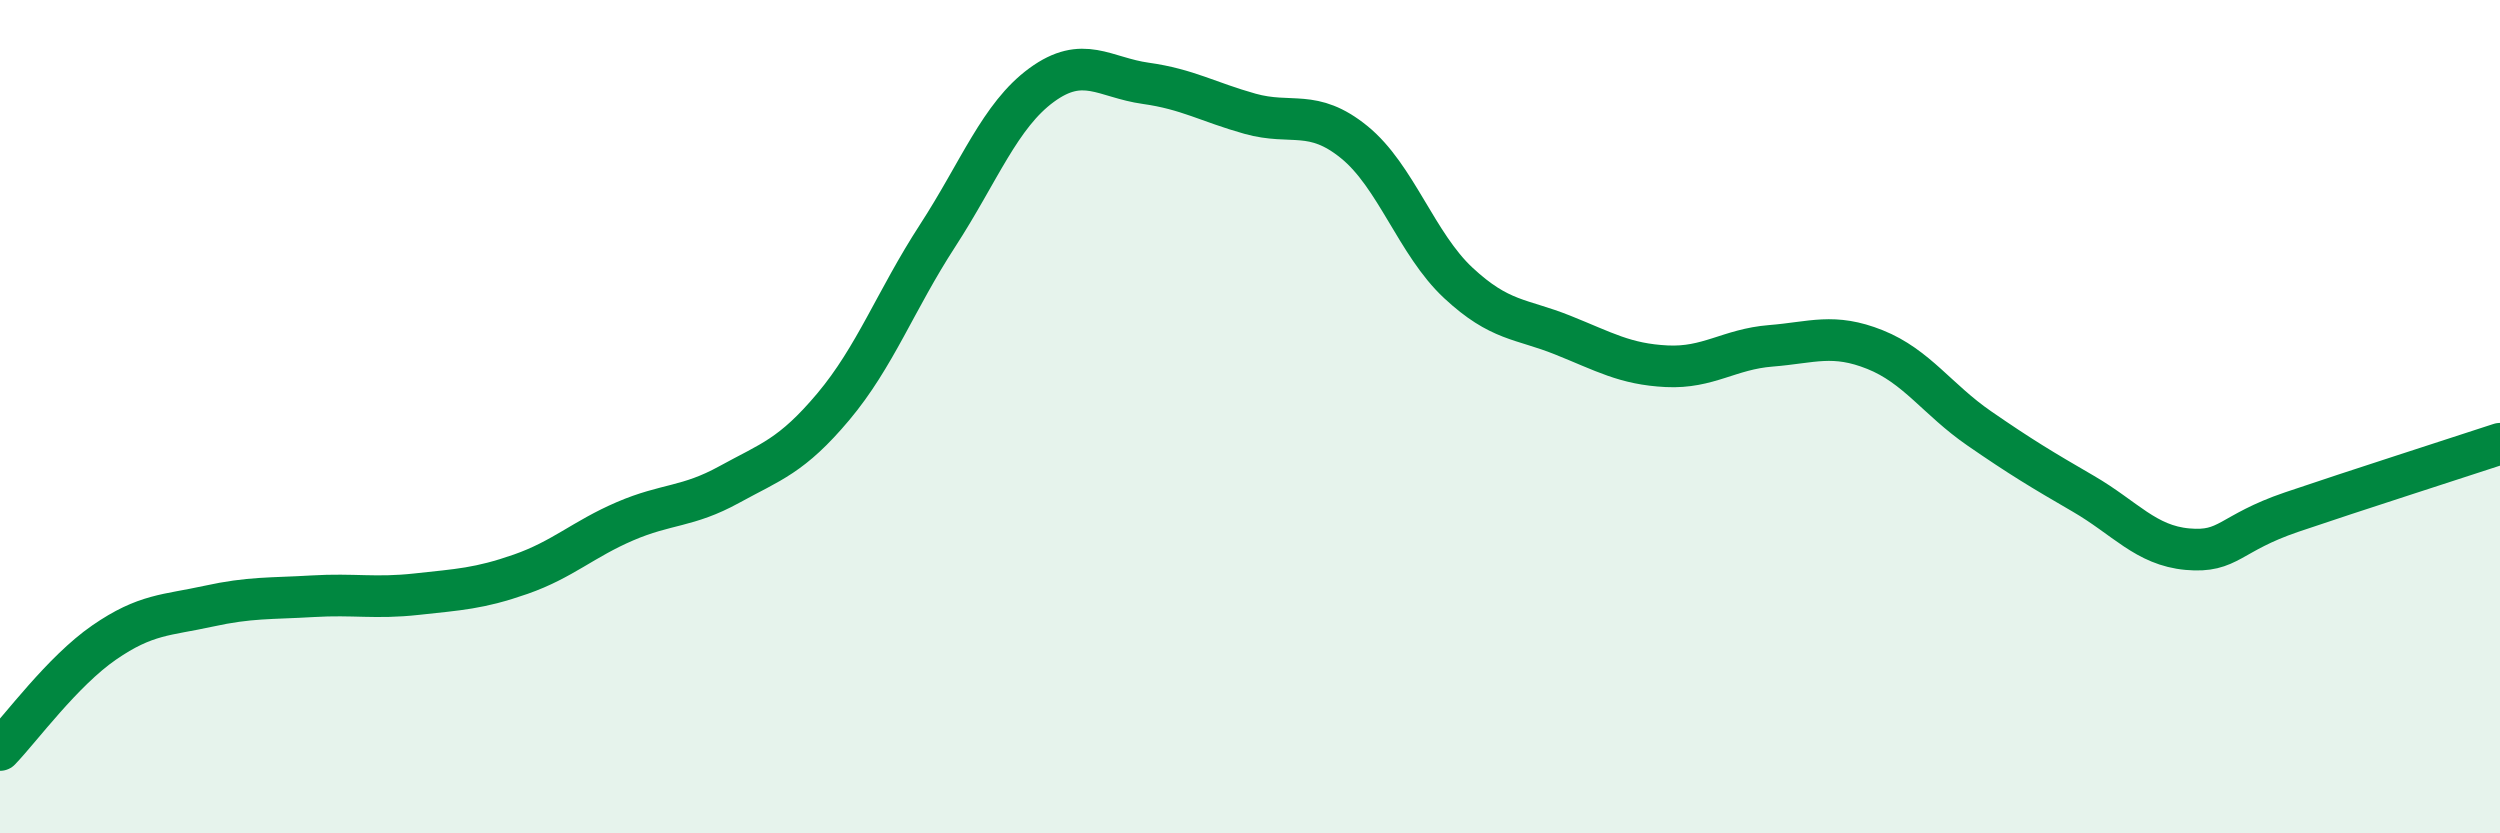
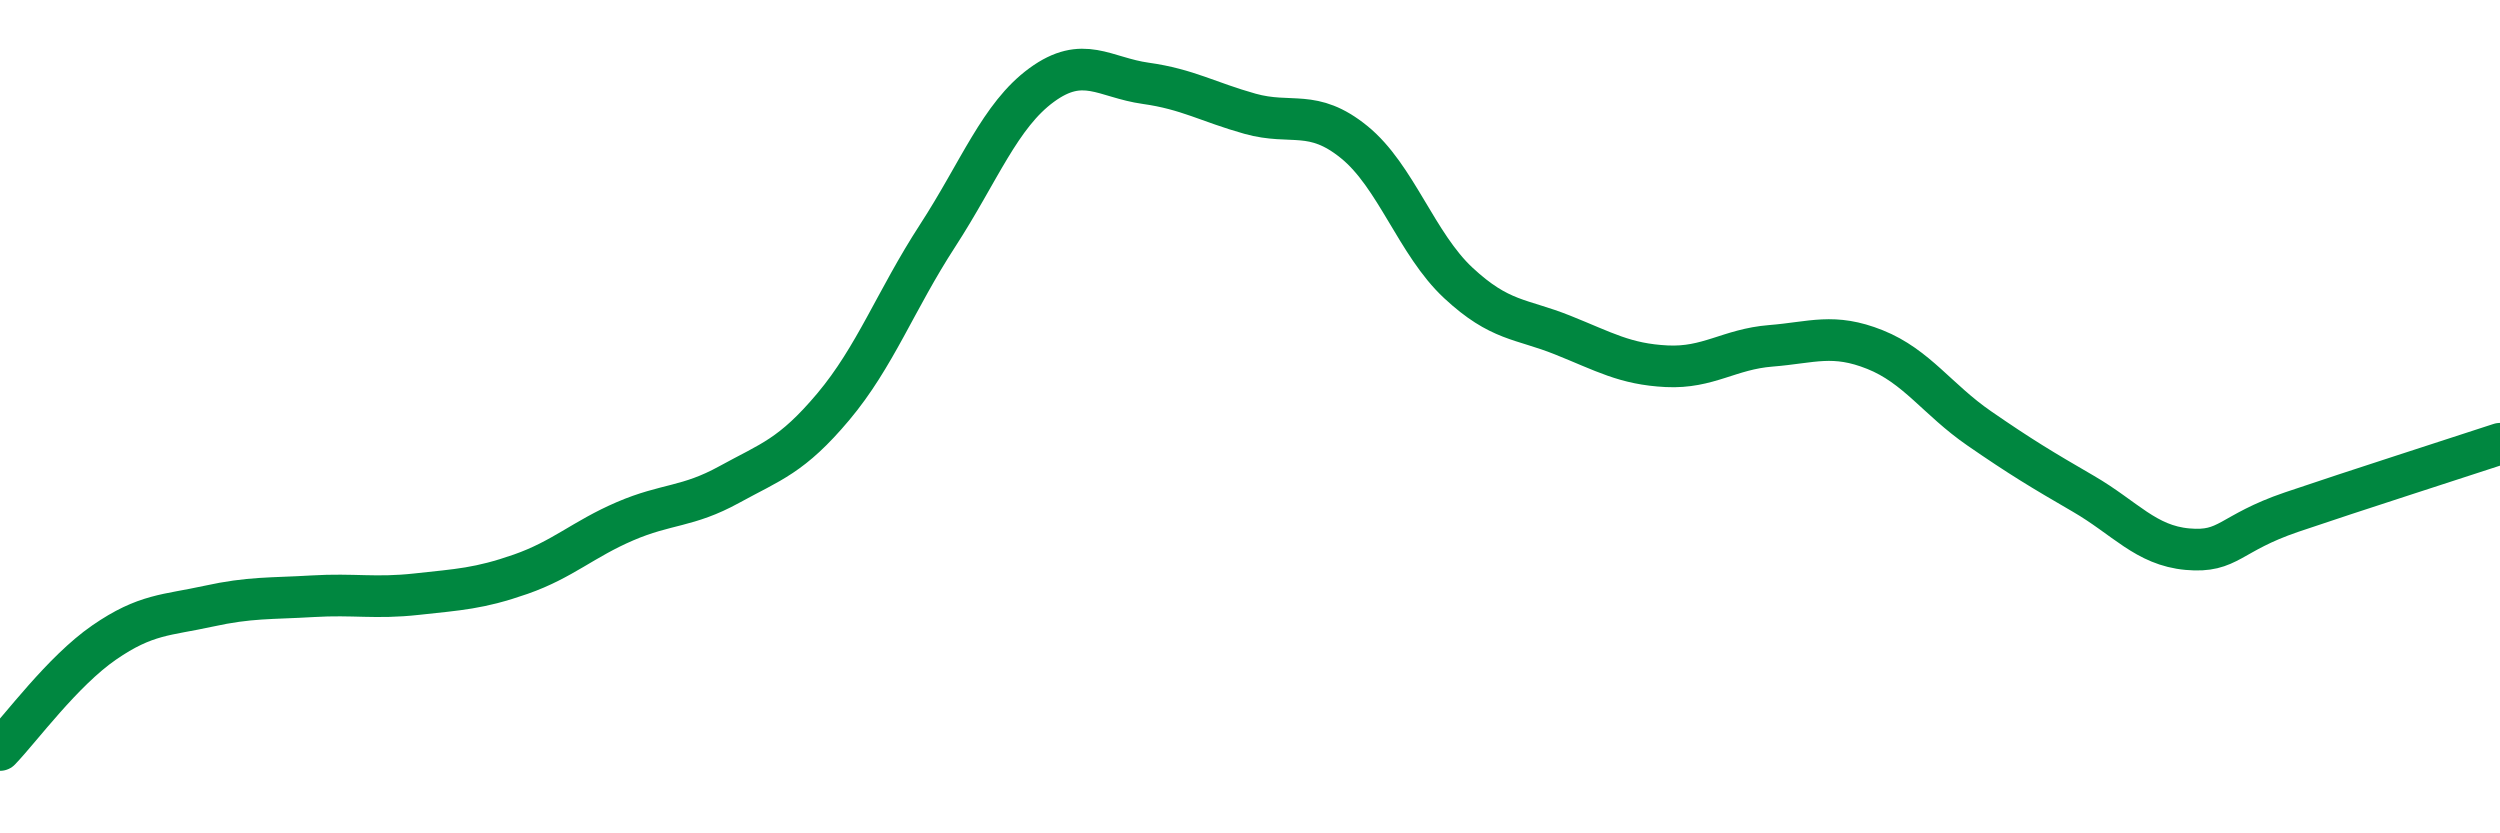
<svg xmlns="http://www.w3.org/2000/svg" width="60" height="20" viewBox="0 0 60 20">
-   <path d="M 0,18 C 0.5,17.48 1.5,16.11 2.5,15.42 C 3.5,14.73 4,14.77 5,14.55 C 6,14.33 6.5,14.37 7.5,14.31 C 8.5,14.25 9,14.37 10,14.26 C 11,14.15 11.5,14.13 12.5,13.78 C 13.5,13.43 14,12.94 15,12.51 C 16,12.08 16.5,12.18 17.5,11.63 C 18.5,11.08 19,10.95 20,9.76 C 21,8.57 21.5,7.2 22.5,5.66 C 23.5,4.12 24,2.77 25,2.04 C 26,1.31 26.5,1.86 27.5,2 C 28.5,2.14 29,2.45 30,2.73 C 31,3.01 31.5,2.6 32.5,3.41 C 33.5,4.22 34,5.86 35,6.79 C 36,7.72 36.5,7.64 37.5,8.04 C 38.5,8.44 39,8.74 40,8.79 C 41,8.84 41.5,8.38 42.5,8.3 C 43.5,8.22 44,7.99 45,8.39 C 46,8.79 46.5,9.59 47.5,10.28 C 48.5,10.97 49,11.27 50,11.85 C 51,12.43 51.5,13.09 52.5,13.18 C 53.5,13.27 53.5,12.8 55,12.29 C 56.5,11.78 59,10.98 60,10.65L60 20L0 20Z" fill="#008740" opacity="0.1" stroke-linecap="round" stroke-linejoin="round" />
  <path d="M 0,18 C 0.5,17.48 1.5,16.11 2.5,15.42 C 3.5,14.73 4,14.77 5,14.55 C 6,14.33 6.5,14.37 7.5,14.31 C 8.5,14.25 9,14.37 10,14.26 C 11,14.15 11.5,14.13 12.5,13.78 C 13.5,13.43 14,12.94 15,12.51 C 16,12.08 16.5,12.18 17.5,11.63 C 18.5,11.08 19,10.95 20,9.76 C 21,8.57 21.5,7.2 22.5,5.66 C 23.5,4.12 24,2.77 25,2.04 C 26,1.31 26.5,1.86 27.5,2 C 28.5,2.14 29,2.45 30,2.73 C 31,3.01 31.5,2.6 32.5,3.41 C 33.5,4.22 34,5.86 35,6.79 C 36,7.72 36.5,7.64 37.5,8.04 C 38.5,8.44 39,8.74 40,8.79 C 41,8.84 41.5,8.38 42.5,8.3 C 43.5,8.22 44,7.99 45,8.39 C 46,8.79 46.5,9.59 47.5,10.28 C 48.5,10.97 49,11.27 50,11.85 C 51,12.43 51.5,13.09 52.5,13.18 C 53.5,13.27 53.5,12.8 55,12.29 C 56.5,11.78 59,10.98 60,10.65" stroke="#008740" stroke-width="1" fill="none" stroke-linecap="round" stroke-linejoin="round" />
</svg>